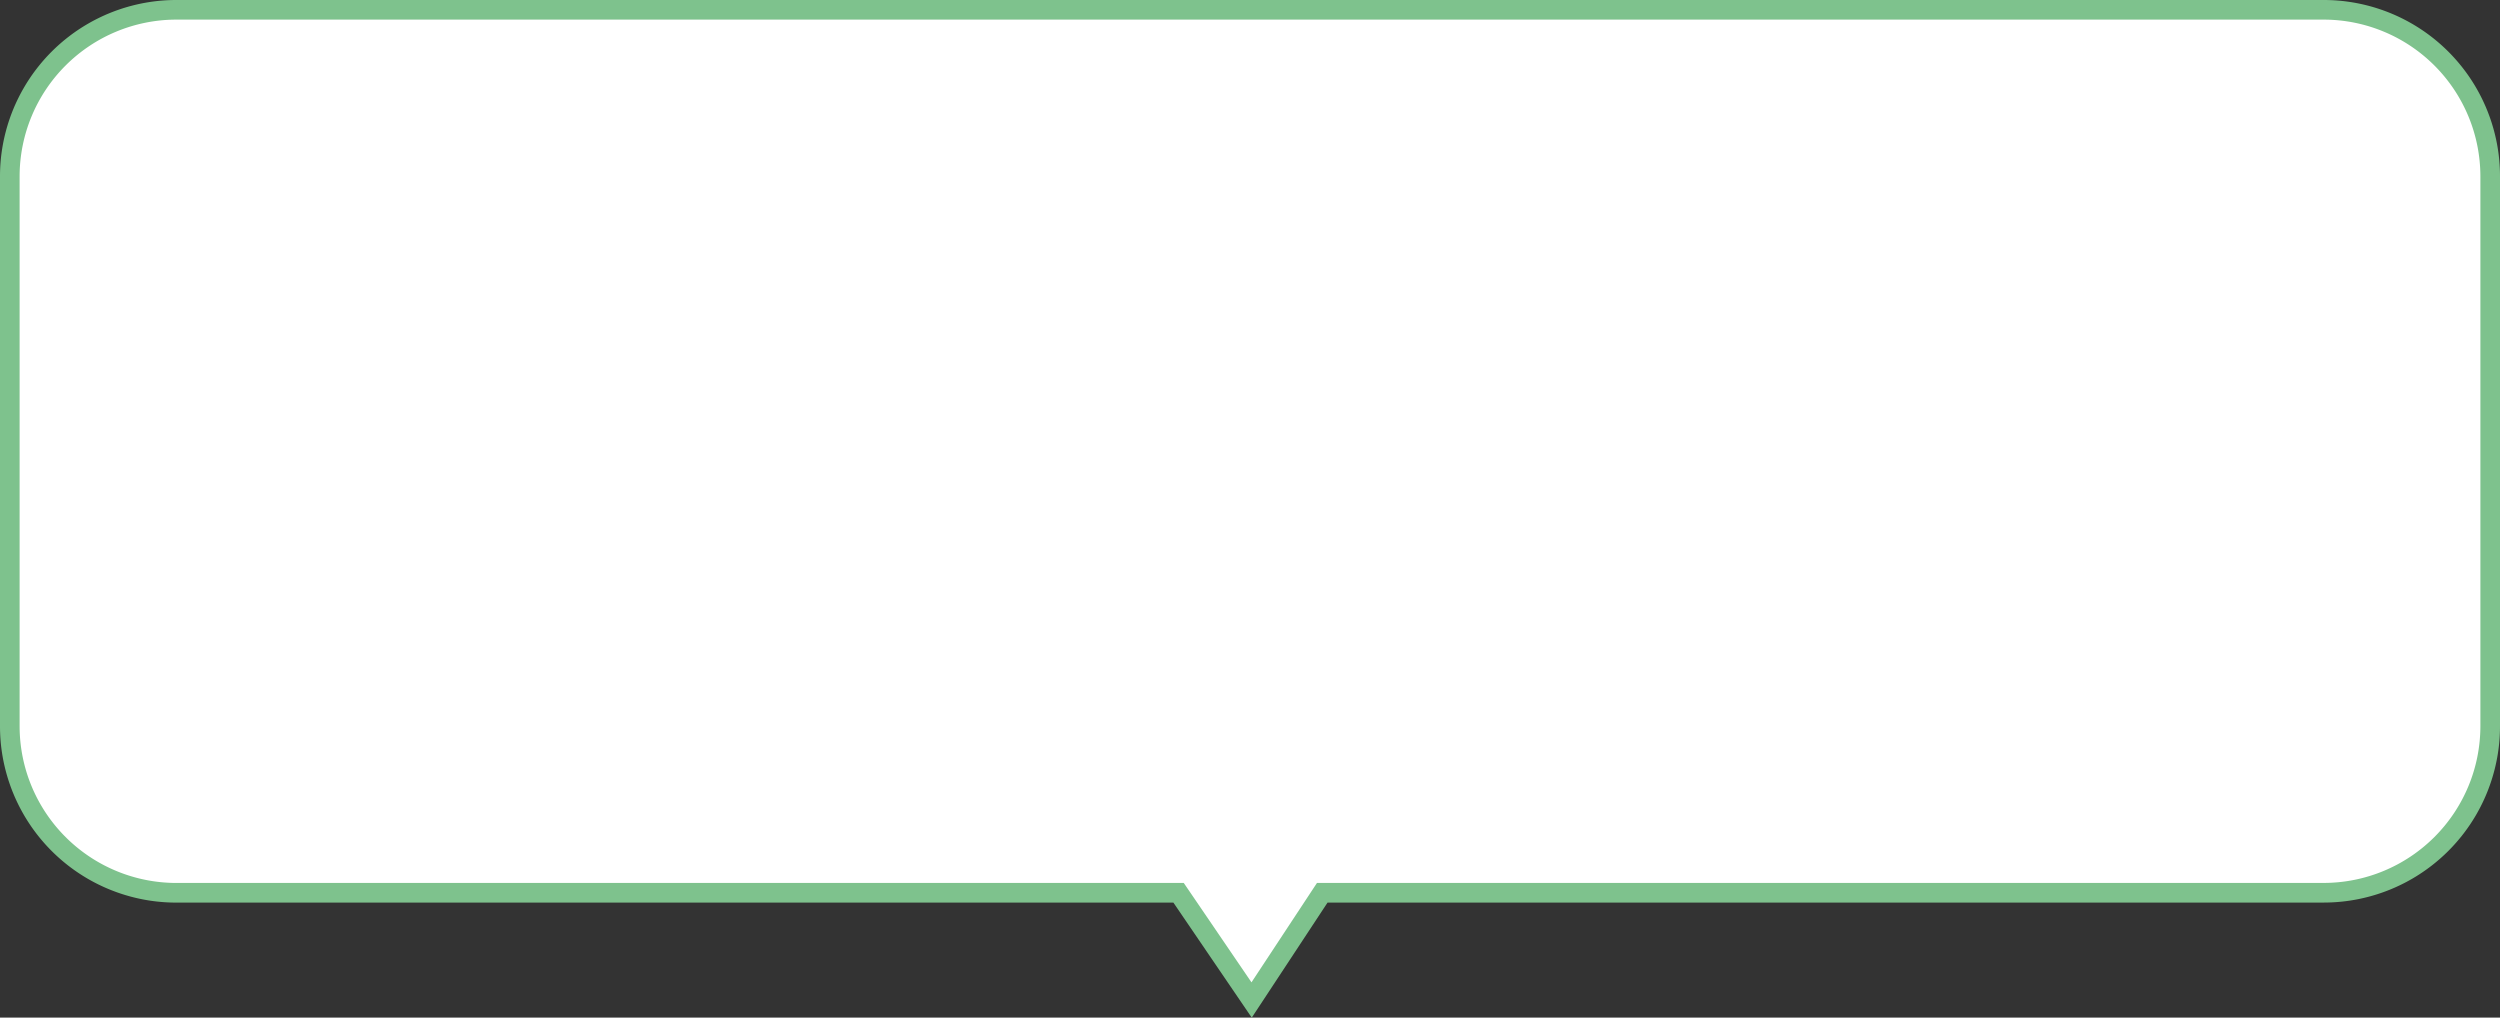
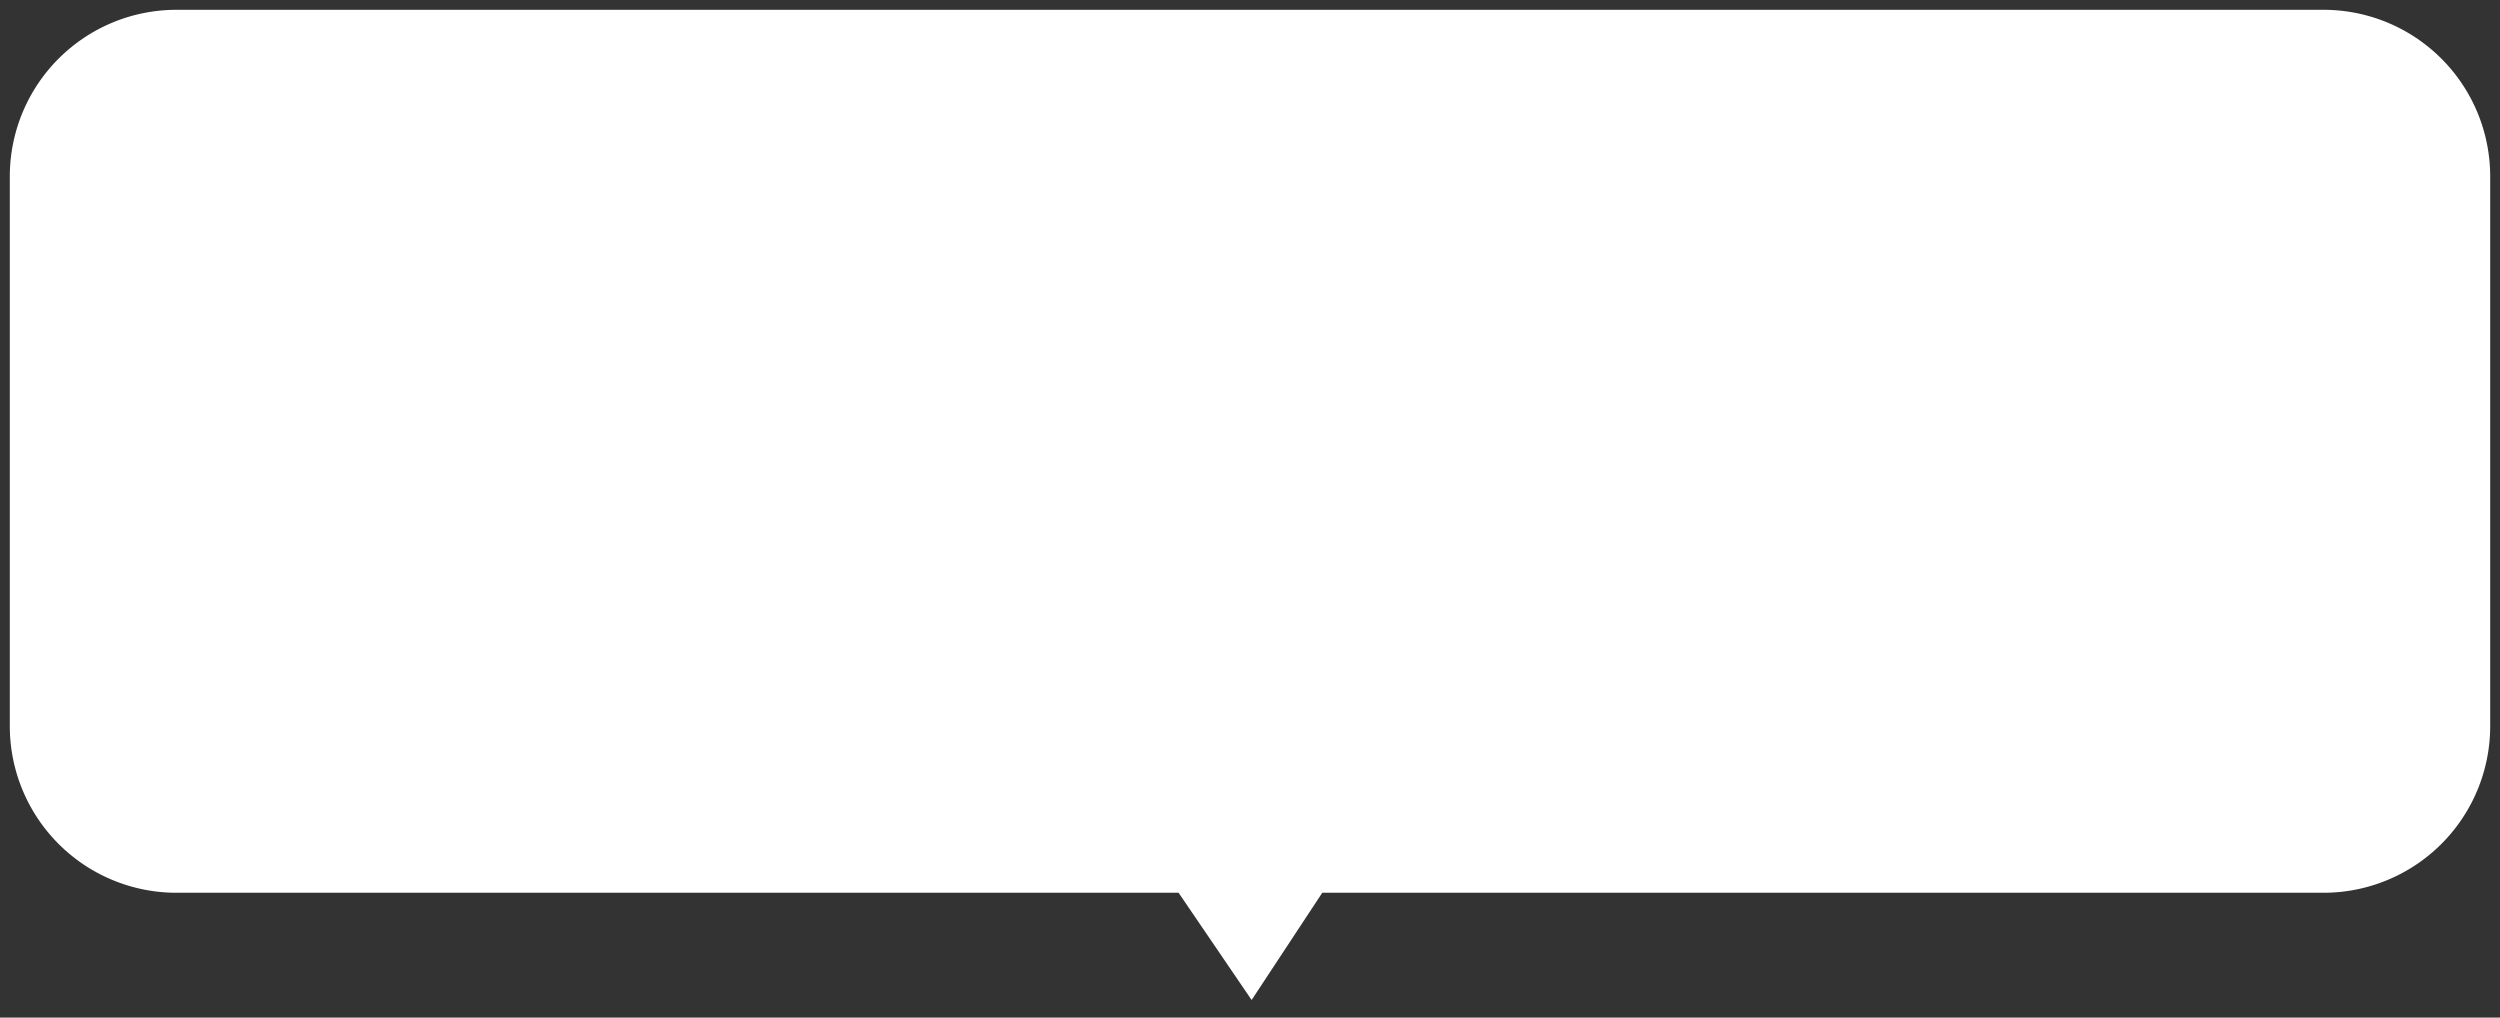
<svg xmlns="http://www.w3.org/2000/svg" width="255" height="103.797" viewBox="0 0 255 103.797">
  <rect x="0" y="0" width="255" height="103.797" fill="#333333" stroke="none" />
  <g transform="translate(-1253 -320)">
    <path id="合体_5" data-name="合体 5" d="M119.216,90.062H17a17,17,0,0,1-17-17V17A17,17,0,0,1,17,0H236a17,17,0,0,1,17,17V73.062a17,17,0,0,1-17,17H133.871L126.665,101Z" transform="translate(1254 321)" fill="#fff" />
-     <path id="合体_5_-_アウトライン" data-name="合体 5 - アウトライン" d="M126.679,102.8l-7.992-11.734H17a17.986,17.986,0,0,1-18-18V17A17.986,17.986,0,0,1,17-1H236a17.986,17.986,0,0,1,18,18V73.062a17.986,17.986,0,0,1-18,18H134.41ZM17,1A16,16,0,0,0,1,17V73.062a16,16,0,0,0,16,16H119.745L126.651,99.2l6.681-10.141H236a16,16,0,0,0,16-16V17A16,16,0,0,0,236,1Z" transform="translate(1254 321)" fill="#7ec28d" />
  </g>
</svg>